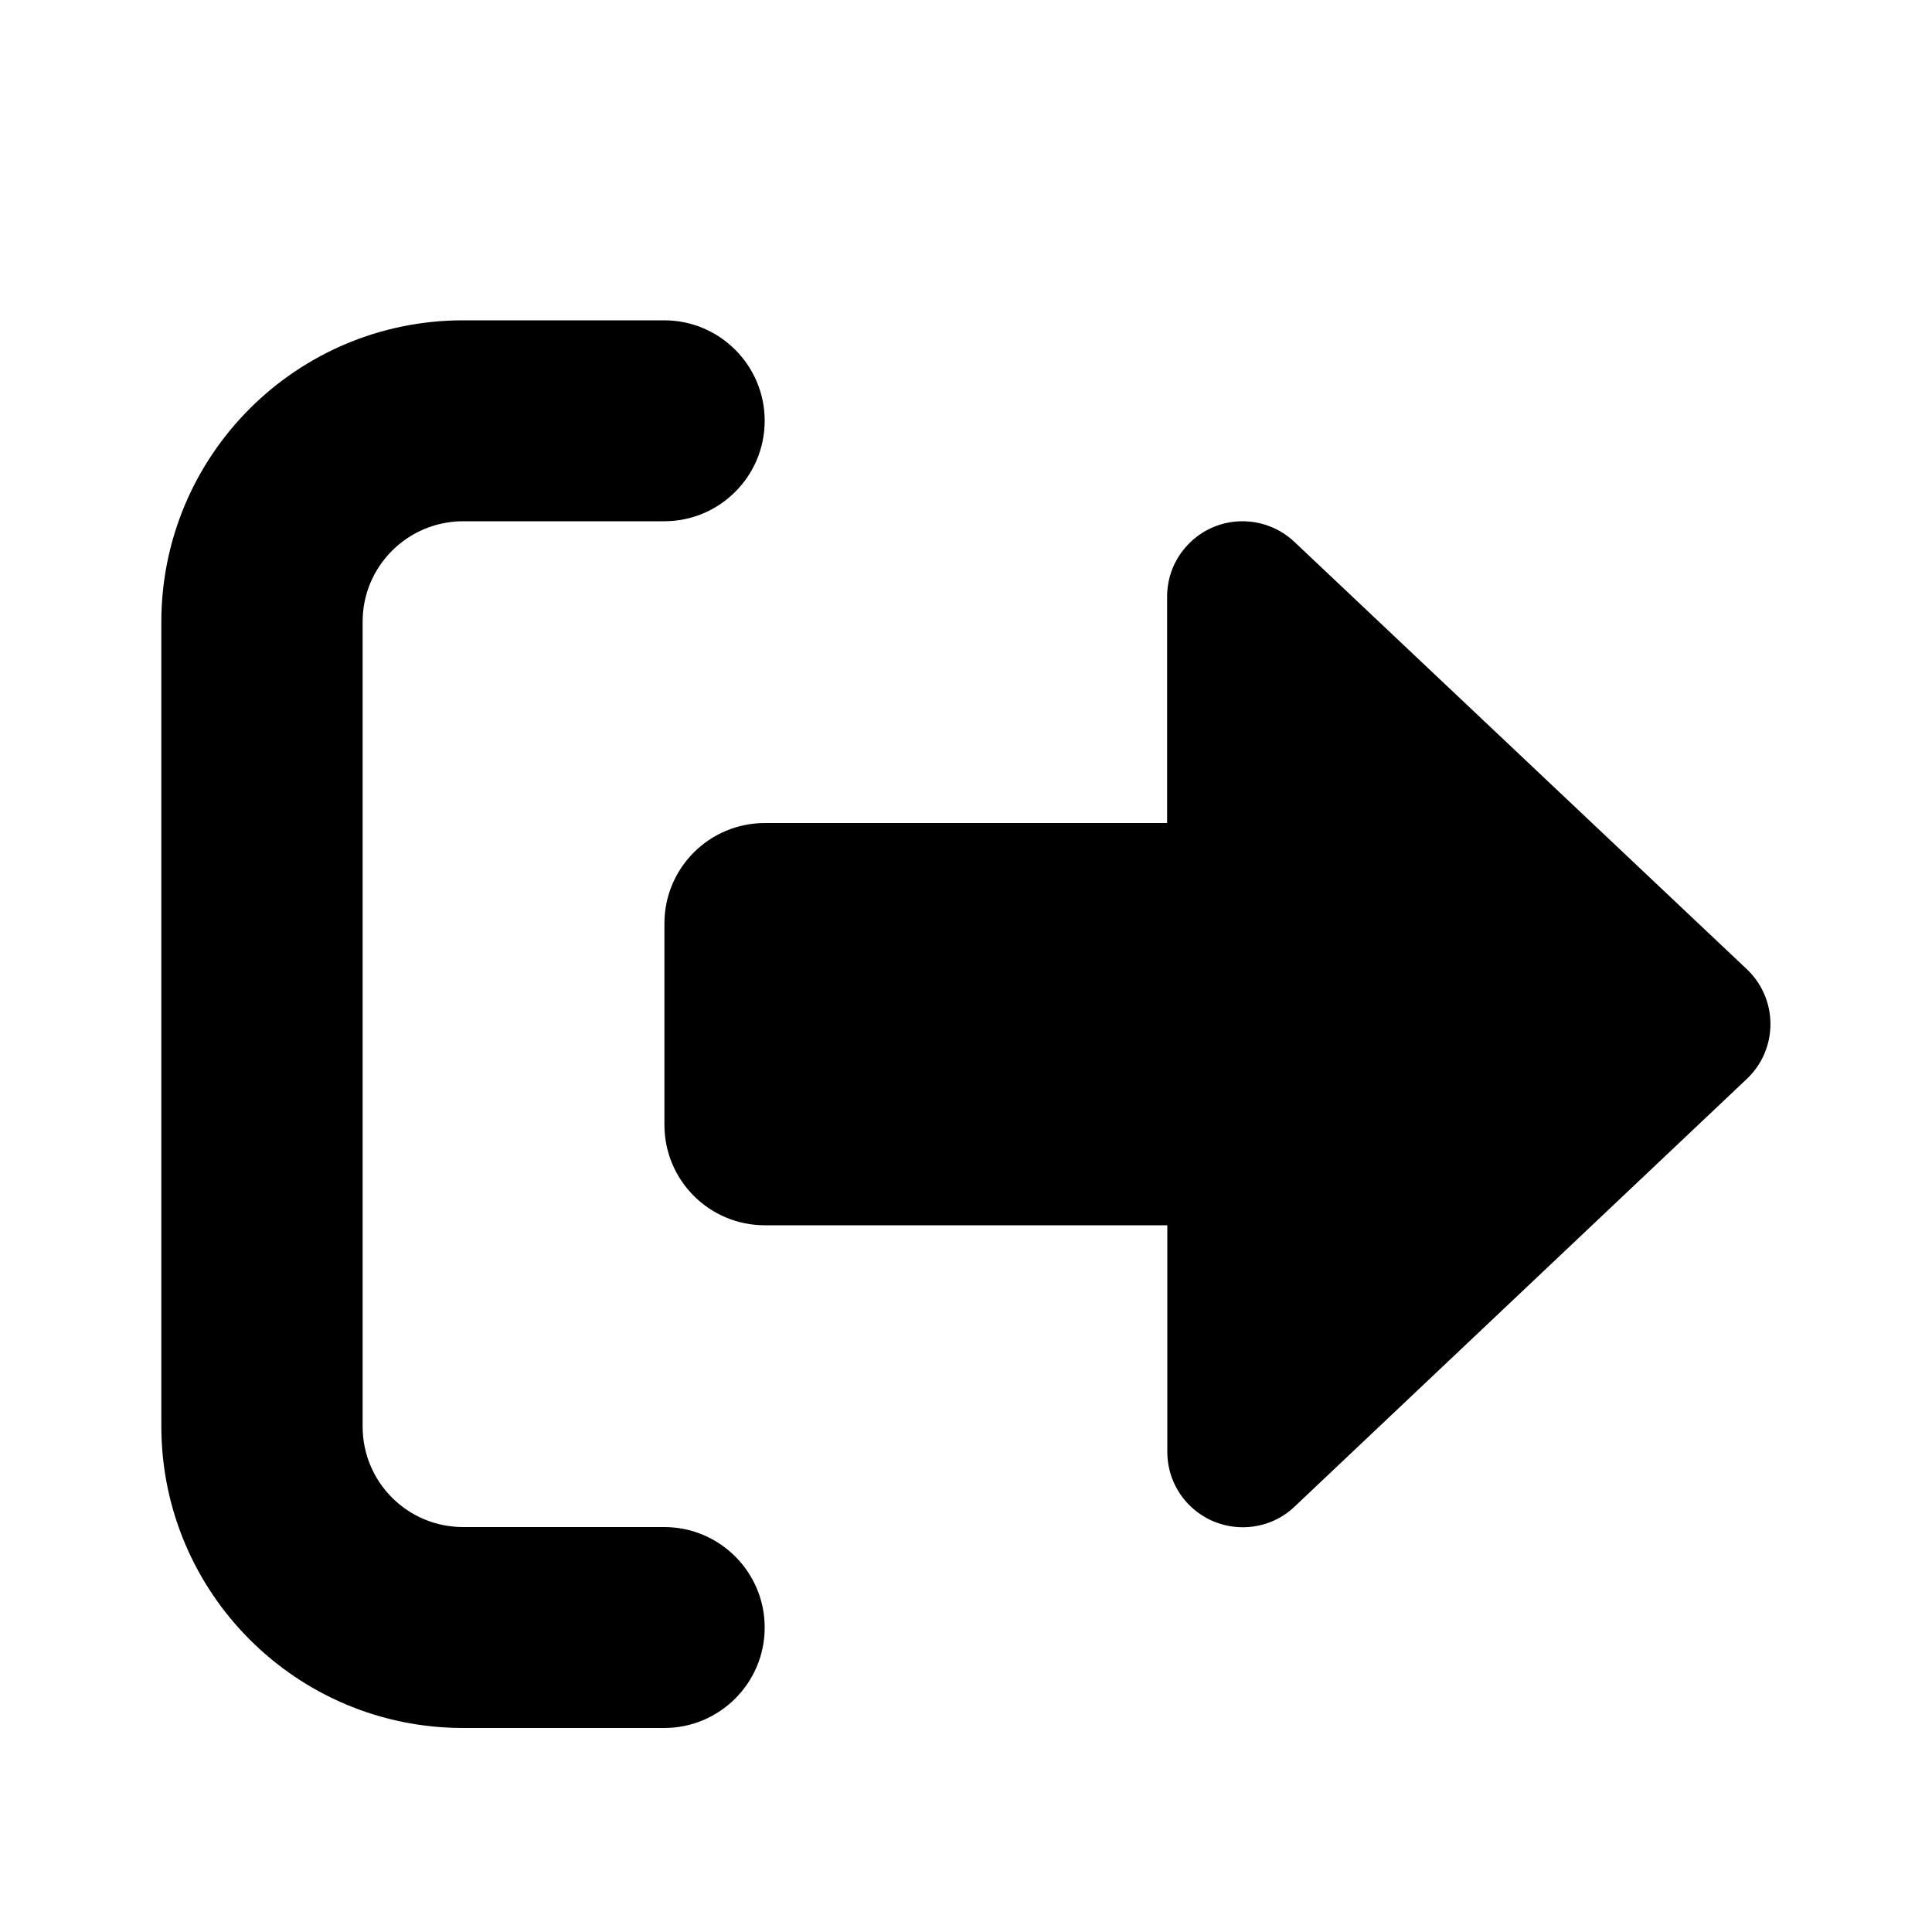
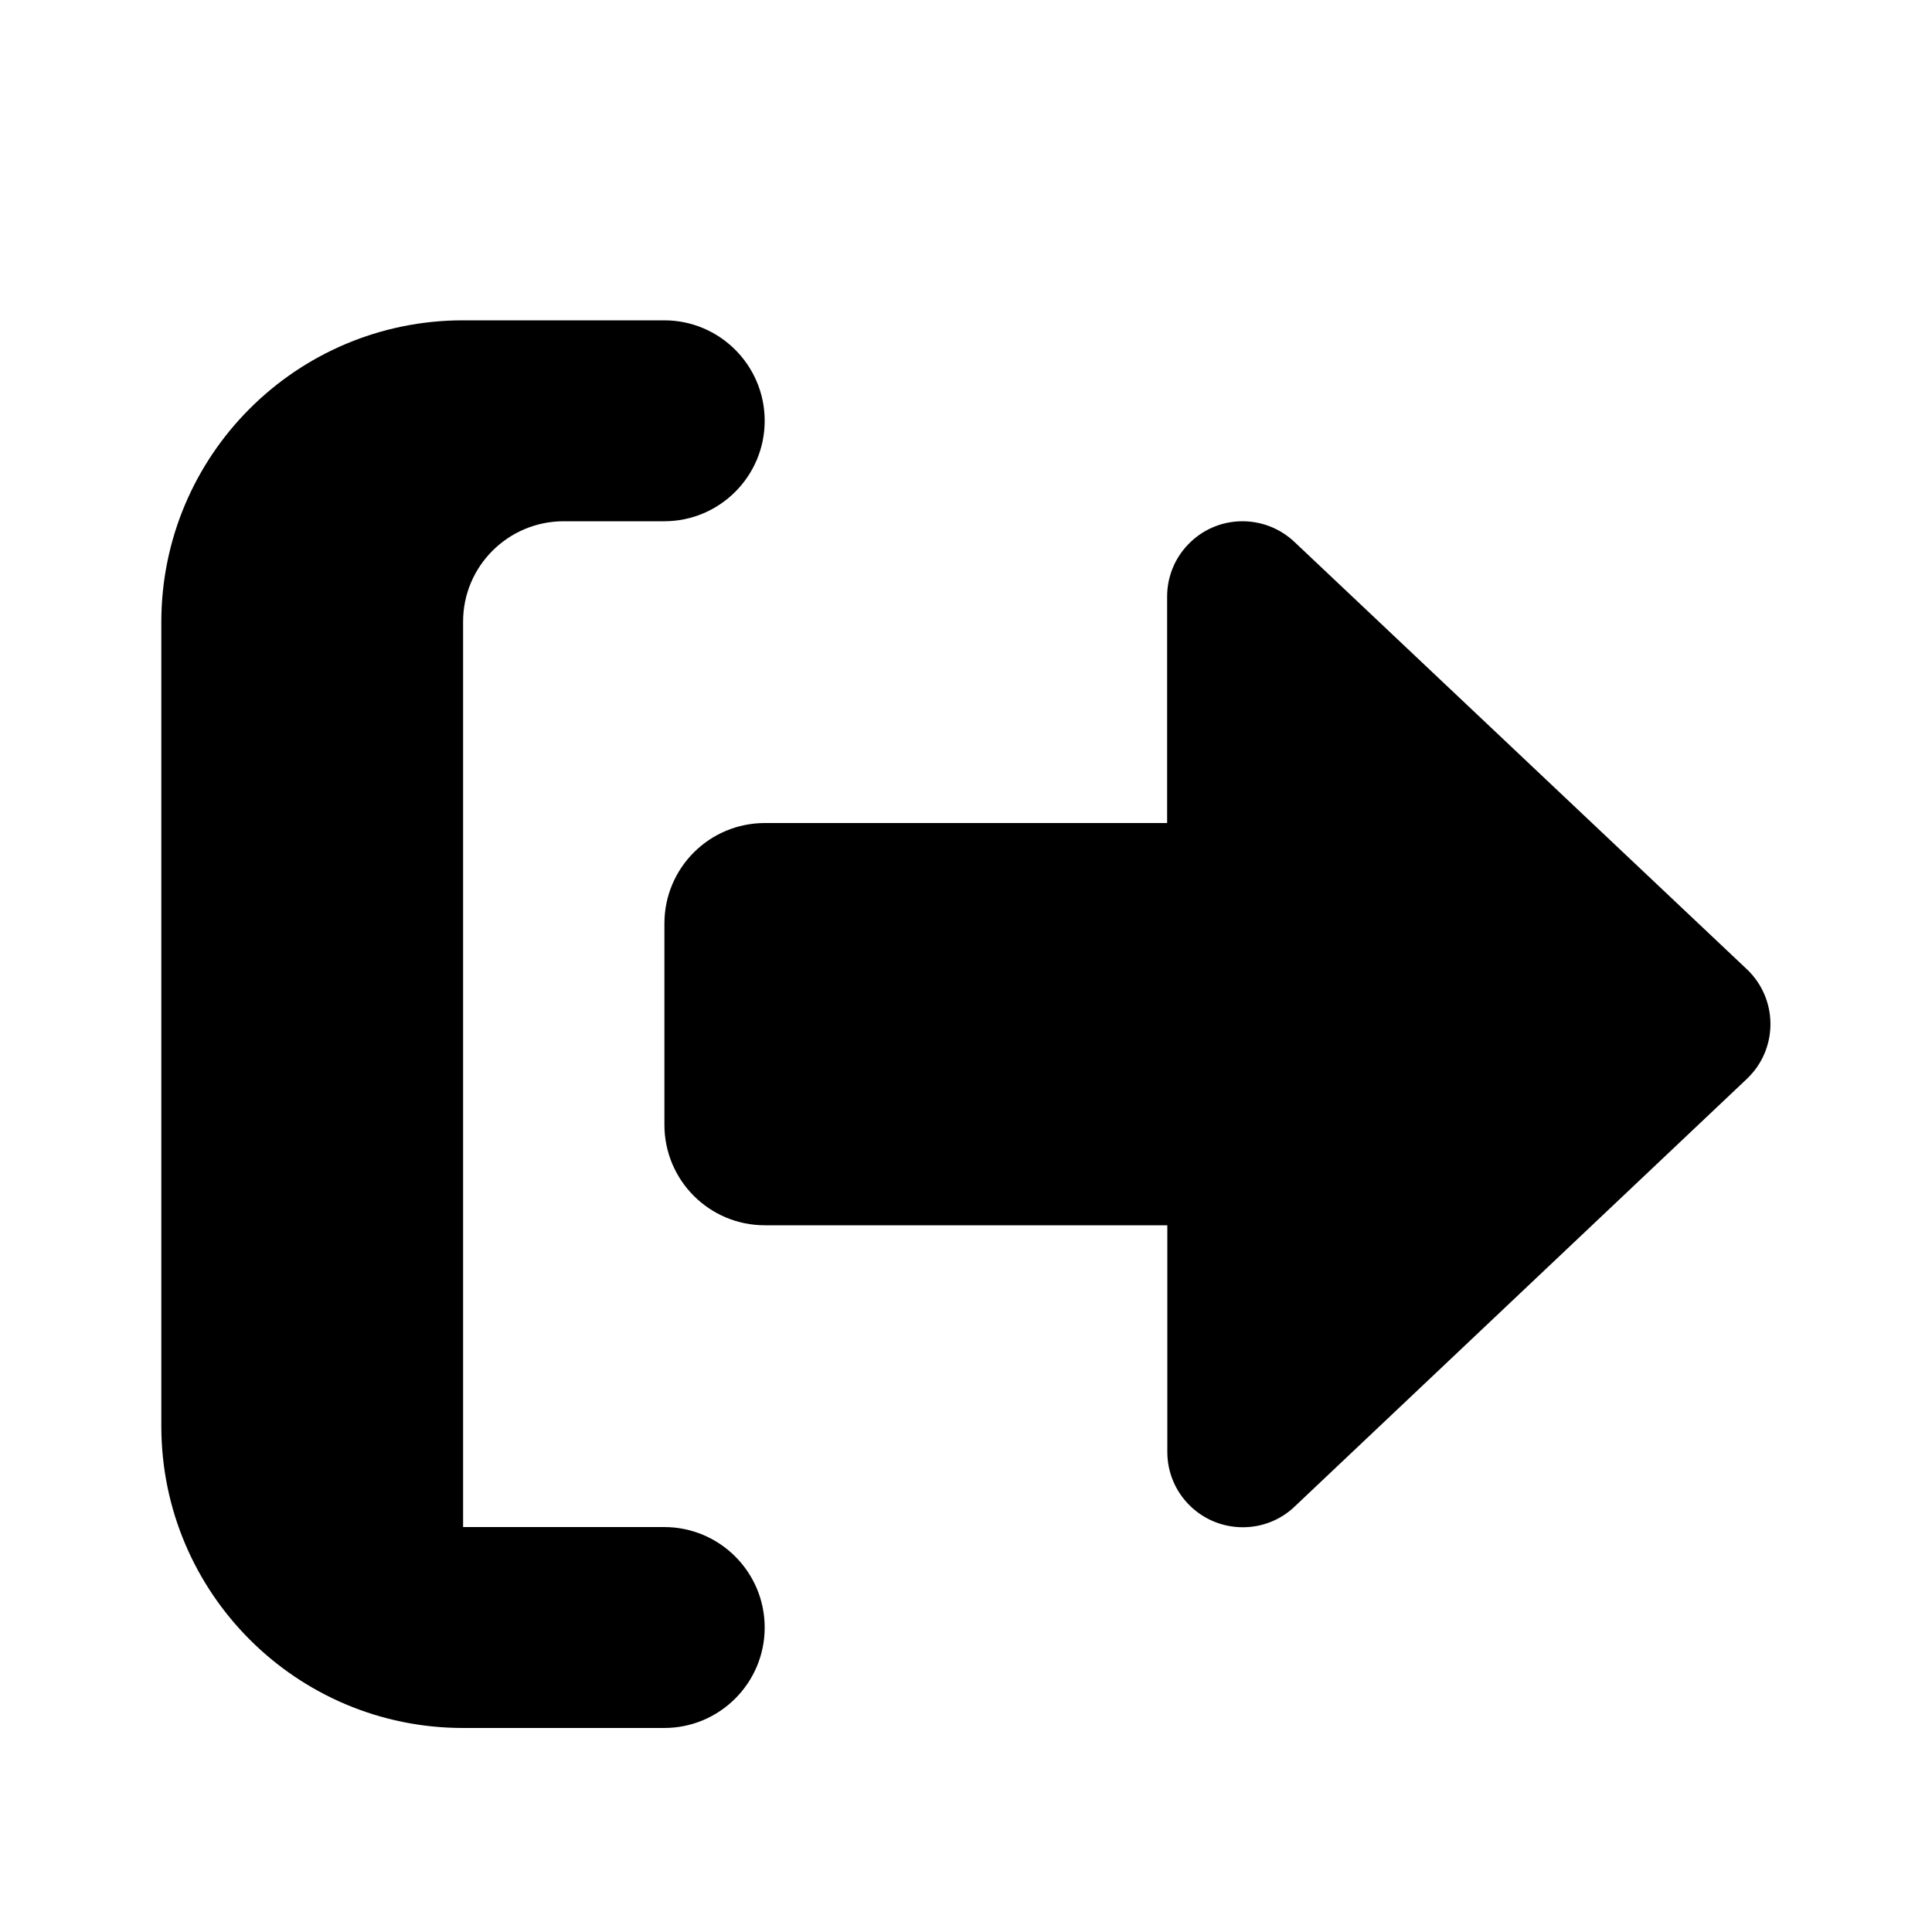
<svg xmlns="http://www.w3.org/2000/svg" version="1.1" id="Capa_1" x="0px" y="0px" viewBox="0 0 100 100" style="enable-background:new 0 0 100 100;" xml:space="preserve">
  <style type="text/css">
	.st0{fill:#FFFFFF;}
	.st1{fill:none;}
	.st2{fill:none;stroke:#000000;stroke-width:2;}
	.st3{fill:none;stroke:#128C7E;stroke-width:2;}
	.st4{fill:#128C7E;}
</style>
-   <path id="right-from-bracket-solid" d="M34.38,26.98c2.87,0,5.2-2.33,5.2-5.2c0-2.87-2.33-5.2-5.2-5.2l0,0H23.97  c-8.63,0-15.62,6.99-15.62,15.62v41.65c0.02,8.61,7,15.59,15.62,15.59h10.41c2.87,0,5.2-2.33,5.2-5.2c0-2.87-2.33-5.2-5.2-5.2l0,0  H23.97c-2.87,0-5.2-2.32-5.2-5.2c0,0,0-0.01,0-0.01V32.19c-0.01-2.87,2.32-5.2,5.19-5.21c0,0,0.01,0,0.01,0H34.38z M90.42,55.84  c1.56-1.48,1.63-3.94,0.16-5.51c-0.05-0.05-0.1-0.11-0.16-0.16L67,28.05c-1.57-1.48-4.04-1.42-5.52,0.15  c-0.69,0.72-1.07,1.68-1.07,2.68V42.6H39.59c-2.87,0-5.2,2.32-5.2,5.2c0,0,0,0.01,0,0.01v10.41c0,2.87,2.32,5.2,5.2,5.2  c0,0,0.01,0,0.01,0h20.82v11.73c0,2.16,1.75,3.9,3.91,3.9c1,0,1.96-0.38,2.68-1.07L90.42,55.84z" />
+   <path id="right-from-bracket-solid" d="M34.38,26.98c2.87,0,5.2-2.33,5.2-5.2c0-2.87-2.33-5.2-5.2-5.2l0,0H23.97  c-8.63,0-15.62,6.99-15.62,15.62v41.65c0.02,8.61,7,15.59,15.62,15.59h10.41c2.87,0,5.2-2.33,5.2-5.2c0-2.87-2.33-5.2-5.2-5.2l0,0  H23.97c0,0,0-0.01,0-0.01V32.19c-0.01-2.87,2.32-5.2,5.19-5.21c0,0,0.01,0,0.01,0H34.38z M90.42,55.84  c1.56-1.48,1.63-3.94,0.16-5.51c-0.05-0.05-0.1-0.11-0.16-0.16L67,28.05c-1.57-1.48-4.04-1.42-5.52,0.15  c-0.69,0.72-1.07,1.68-1.07,2.68V42.6H39.59c-2.87,0-5.2,2.32-5.2,5.2c0,0,0,0.01,0,0.01v10.41c0,2.87,2.32,5.2,5.2,5.2  c0,0,0.01,0,0.01,0h20.82v11.73c0,2.16,1.75,3.9,3.91,3.9c1,0,1.96-0.38,2.68-1.07L90.42,55.84z" />
</svg>